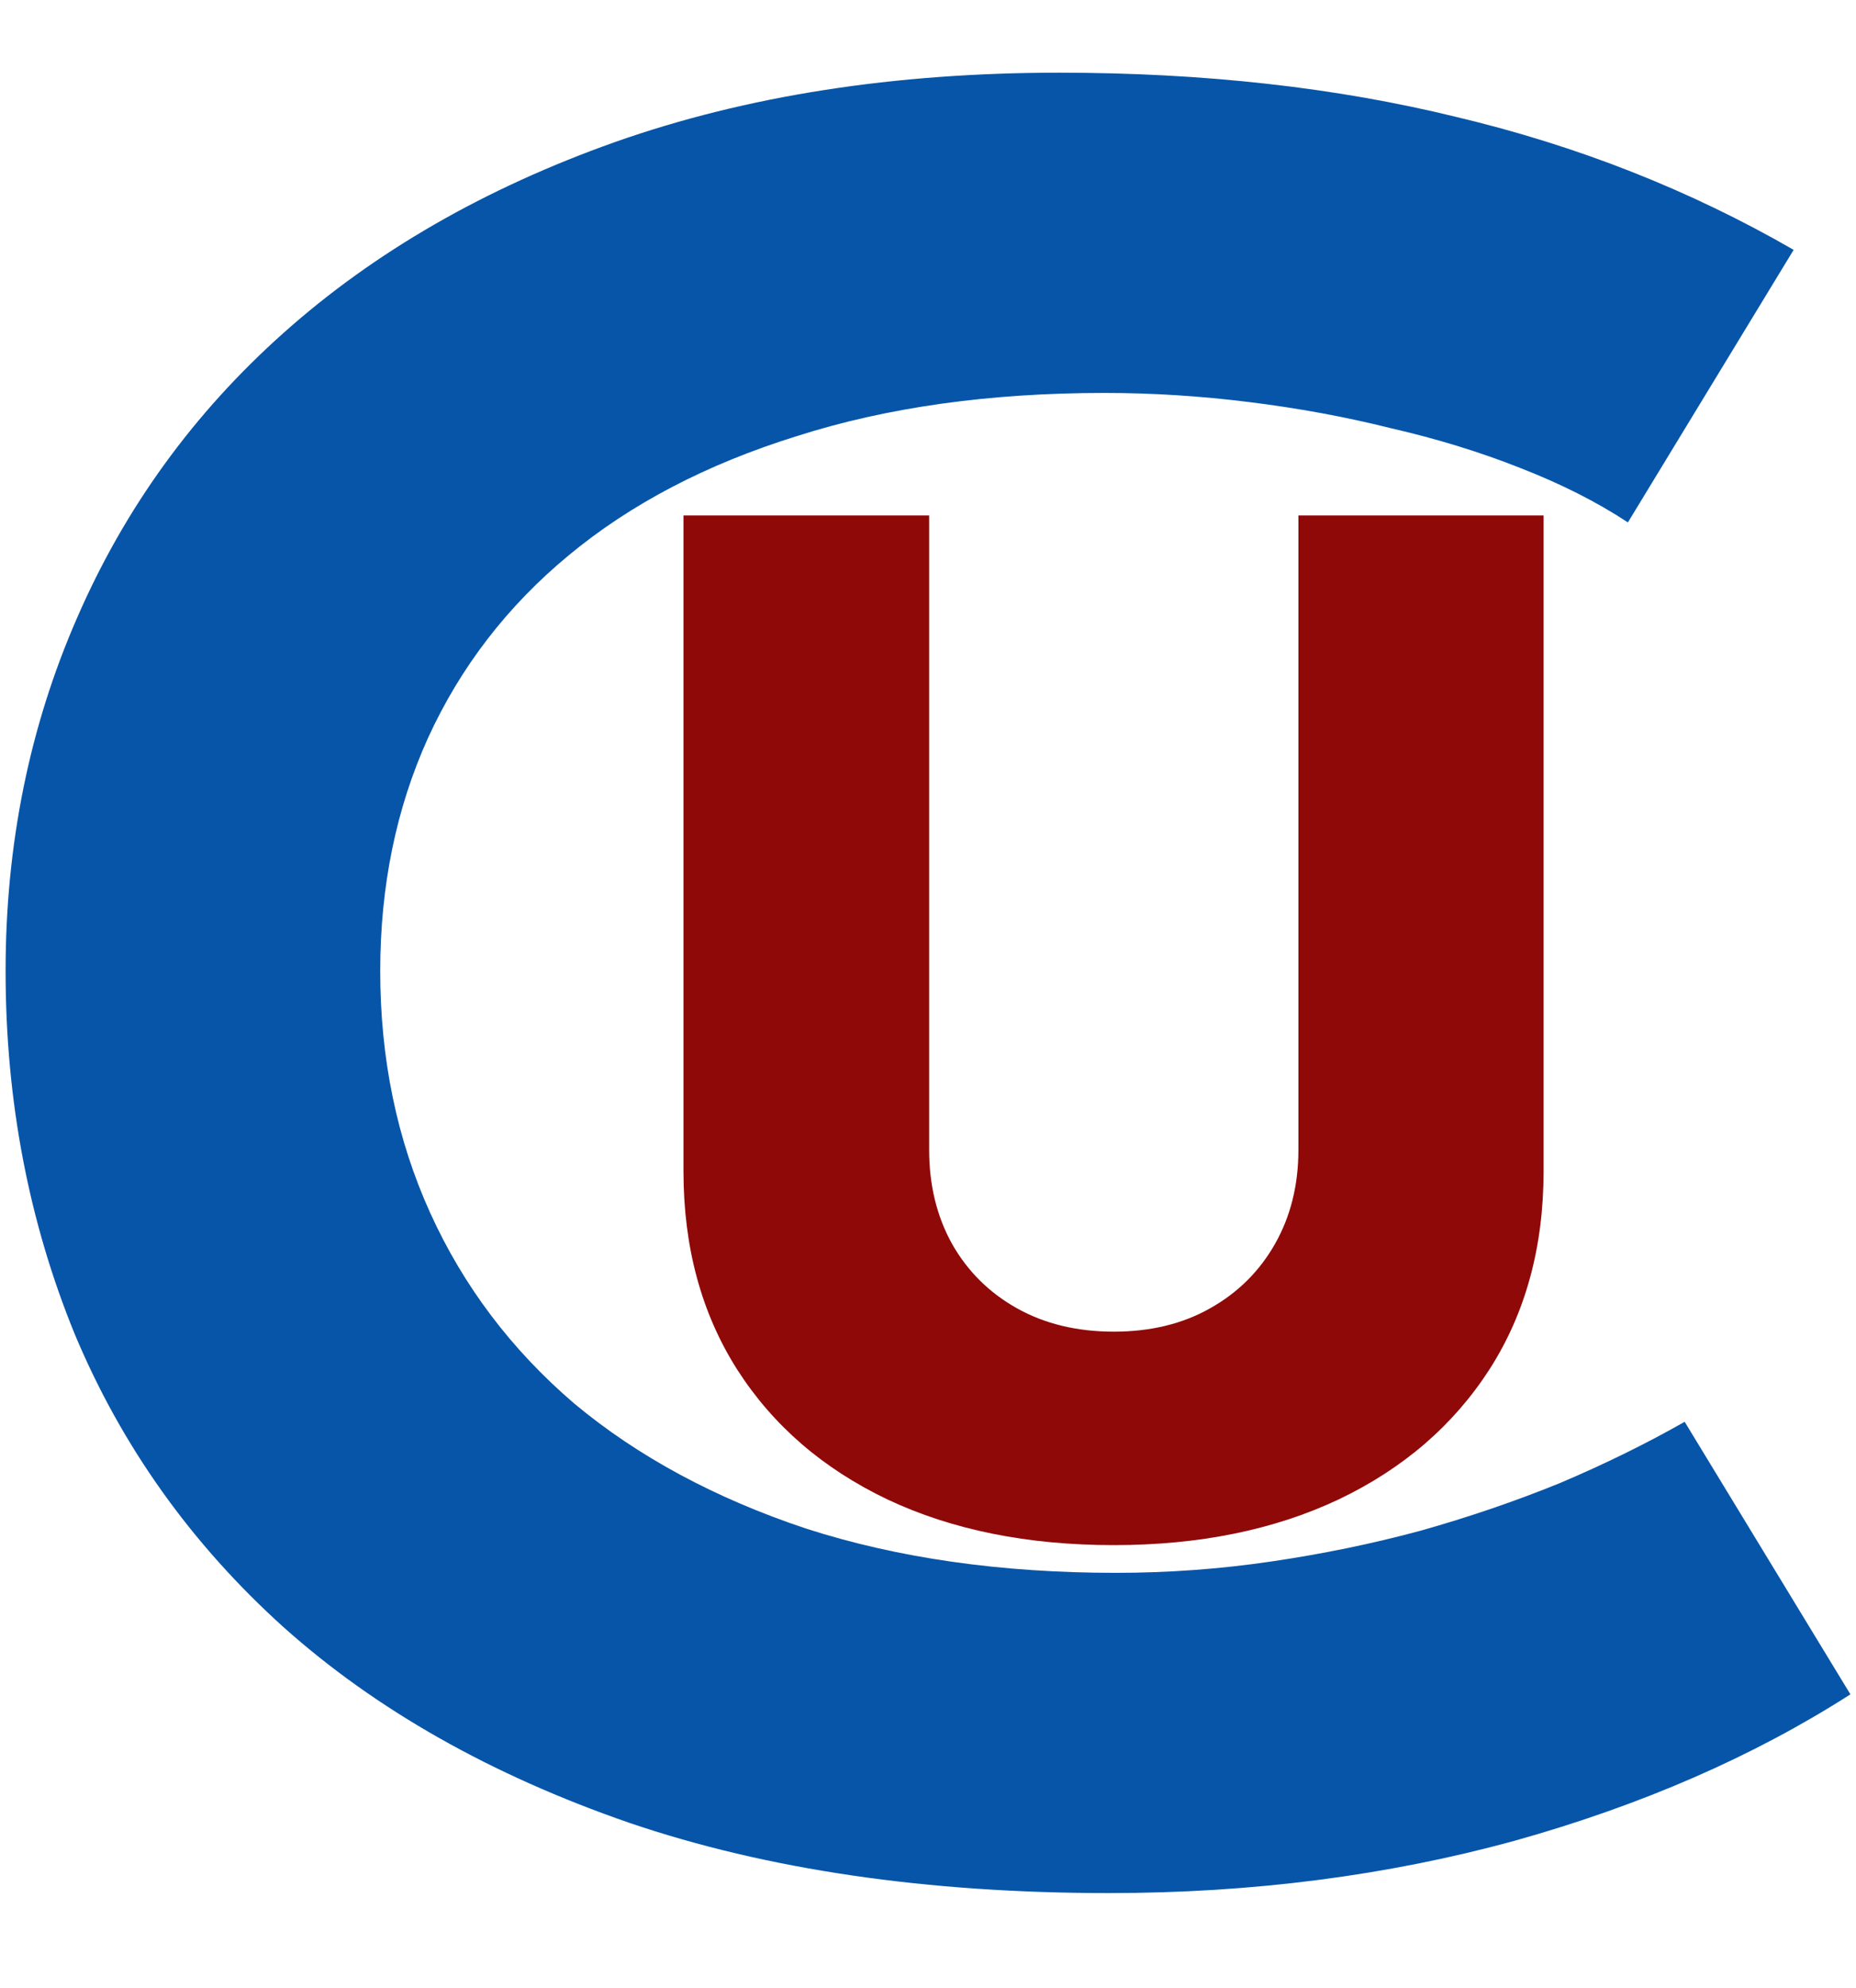
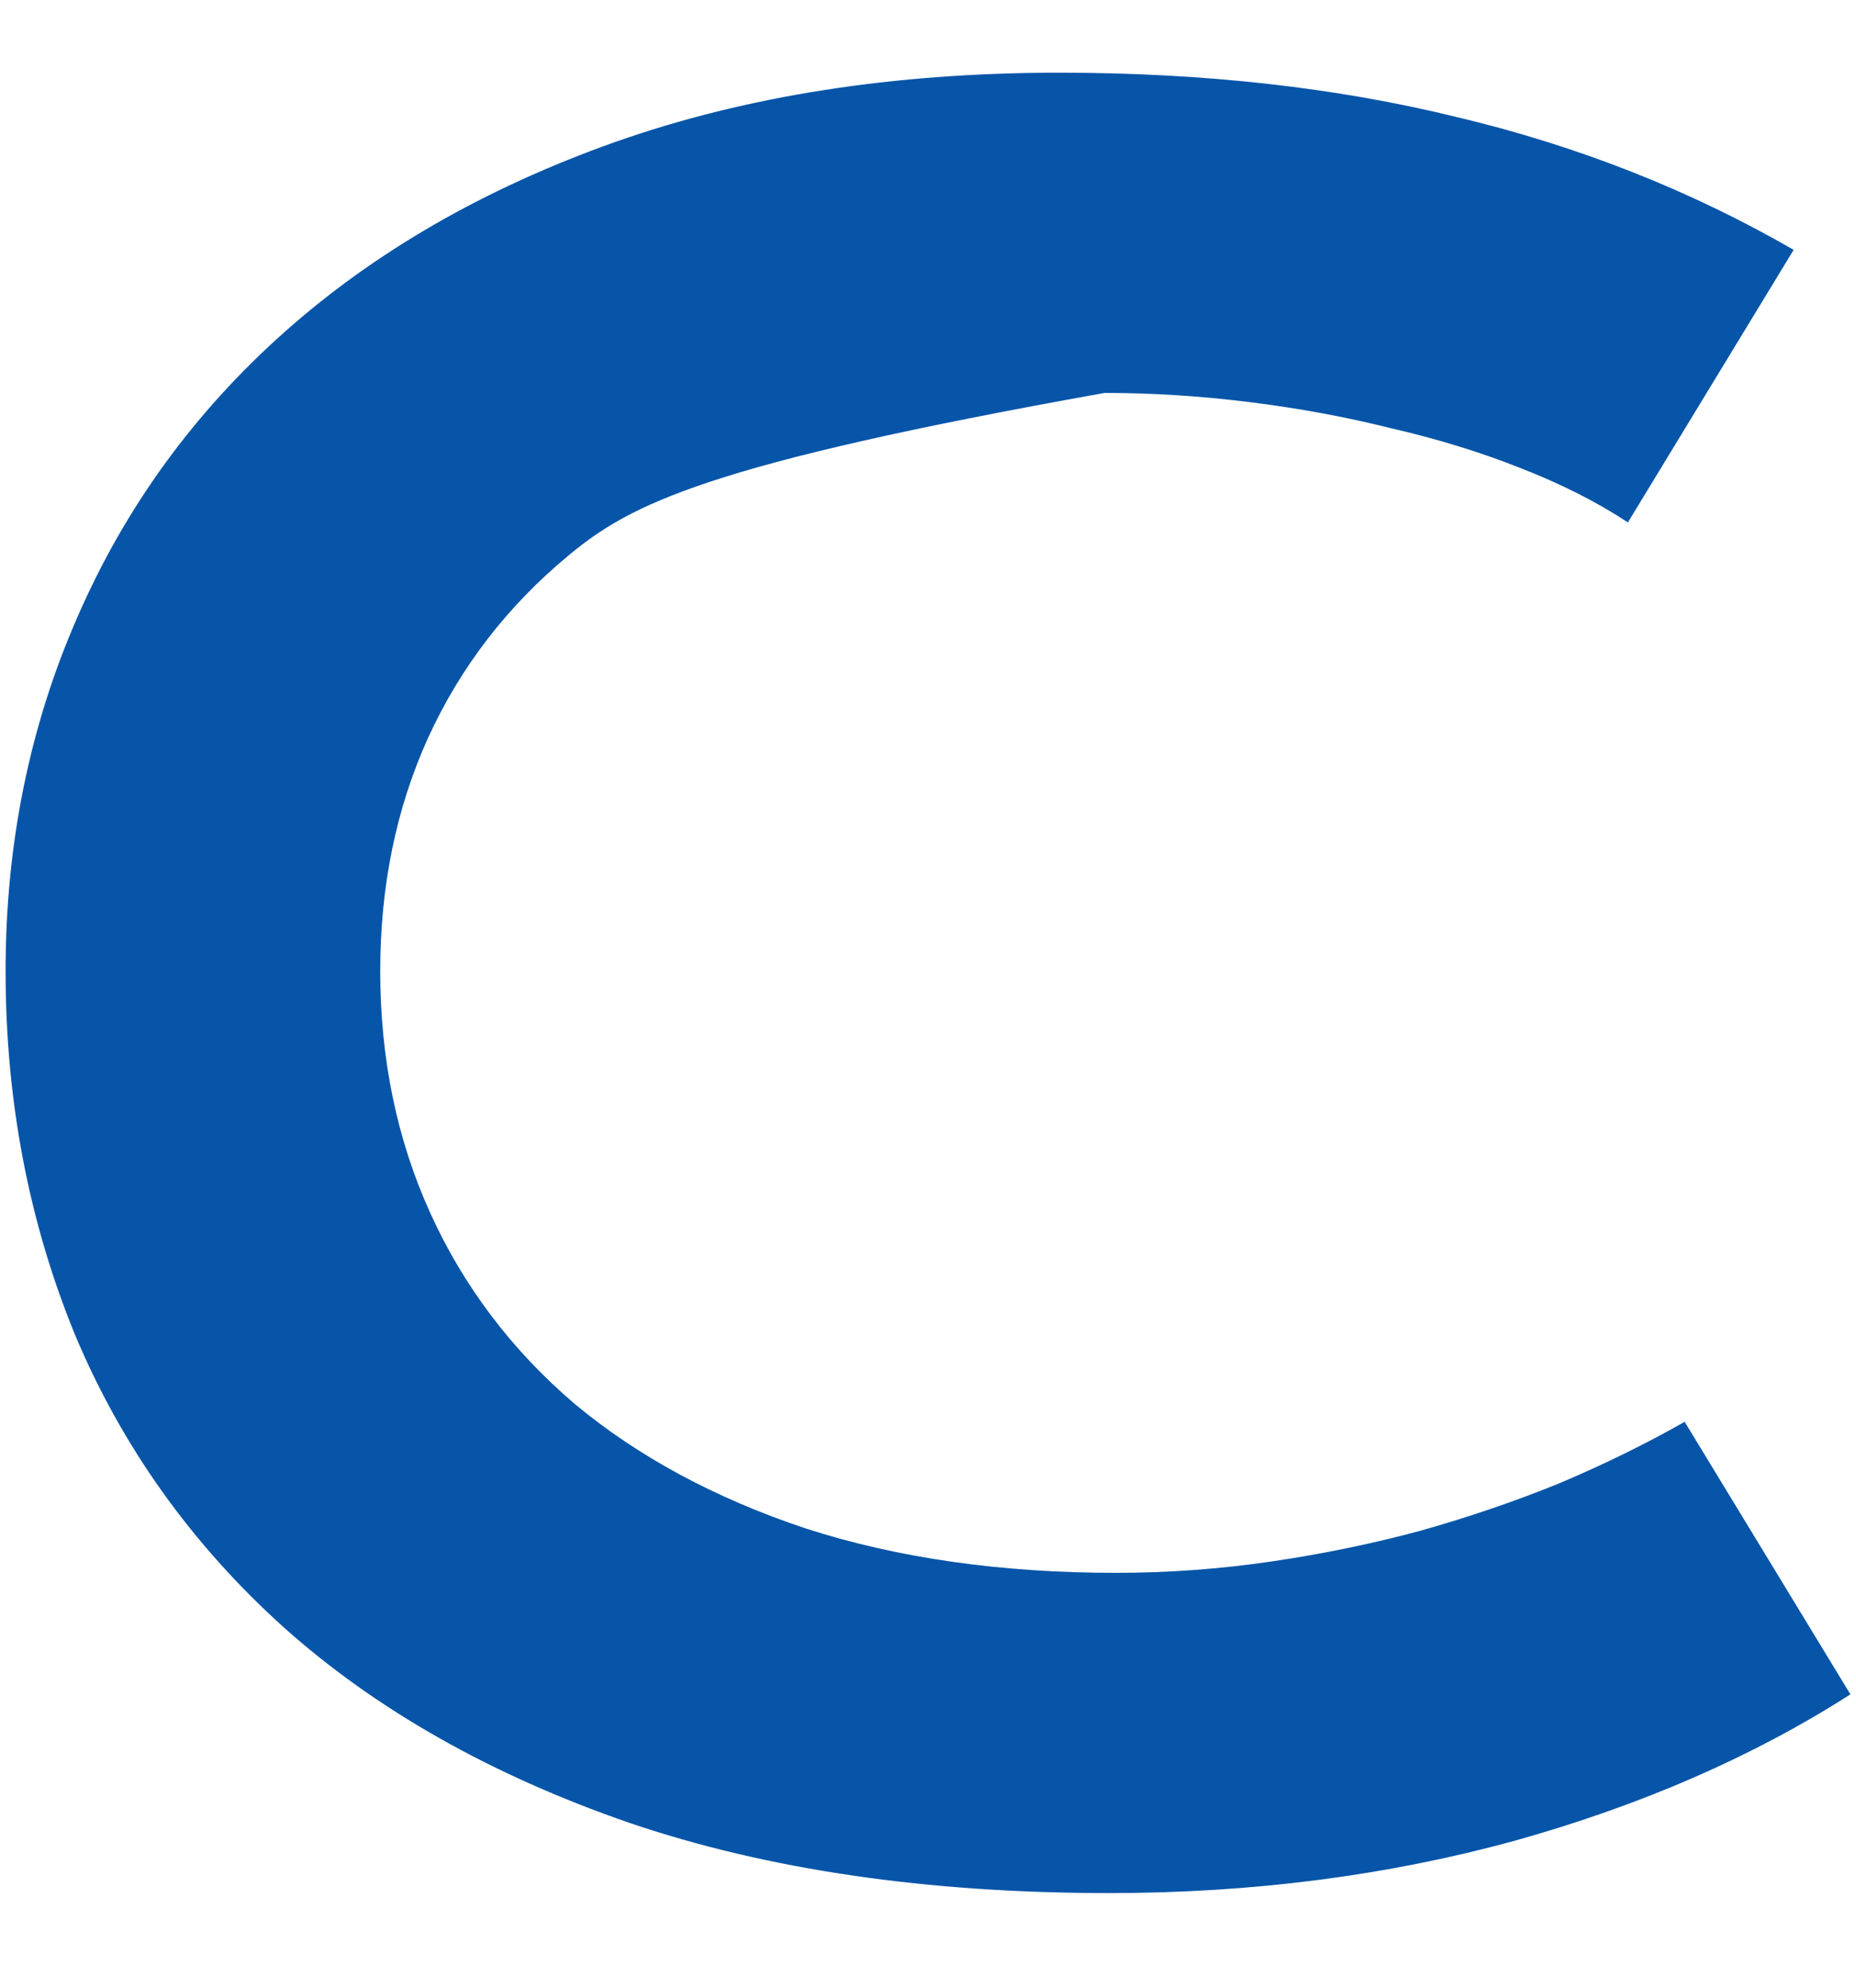
<svg xmlns="http://www.w3.org/2000/svg" width="664" height="711" viewBox="0 0 664 711" fill="none">
-   <path d="M2 347.267C2 302.049 10.529 259.944 27.588 220.954C44.646 181.692 69.286 147.711 101.508 119.009C134 90.037 173.532 67.292 220.105 50.775C266.948 34.258 319.883 26 378.911 26C430.628 26 478.012 31.28 521.065 41.84C564.388 52.129 604.597 67.969 641.692 89.36L582.394 186.837C571.292 179.526 558.431 173.028 543.809 167.341C529.458 161.655 514.025 156.917 497.508 153.126C481.262 149.064 464.338 145.951 446.738 143.784C429.409 141.618 412.215 140.535 395.157 140.535C354 140.535 317.311 145.68 285.089 155.969C252.868 165.988 225.655 180.203 203.452 198.615C181.52 216.757 164.732 238.554 153.089 264.006C141.717 289.187 136.031 316.941 136.031 347.267C136.031 378.677 141.988 407.513 153.902 433.778C165.815 460.043 183.009 482.787 205.483 502.012C228.228 520.966 255.846 535.858 288.338 546.689C321.102 557.249 358.062 562.529 399.218 562.529C417.902 562.529 436.449 561.175 454.862 558.467C473.274 555.759 491.009 552.104 508.068 547.501C525.397 542.627 542.049 536.941 558.025 530.443C574 523.673 588.892 516.363 602.702 508.51L662 605.987C627.342 628.19 587.268 645.655 541.778 658.381C496.289 670.836 447.957 677.064 396.782 677.064C331.526 677.064 274.258 668.67 224.978 651.882C175.698 634.824 134.542 611.538 101.508 582.024C68.474 552.239 43.563 517.31 26.775 477.236C10.258 436.892 2 393.569 2 347.267Z" fill="#0755A8" />
-   <path d="M464.514 184.364H552.227V418.916C552.227 446.023 545.776 469.638 532.874 489.761C519.971 509.766 501.979 525.273 478.896 536.281C455.814 547.171 429.003 552.616 398.463 552.616C367.568 552.616 340.58 547.171 317.497 536.281C294.415 525.273 276.482 509.766 263.697 489.761C250.913 469.638 244.521 446.023 244.521 418.916V184.364H332.412V411.281C332.412 423.829 335.134 435.015 340.58 444.839C346.143 454.664 353.896 462.358 363.839 467.922C373.783 473.485 385.324 476.267 398.463 476.267C411.602 476.267 423.084 473.485 432.909 467.922C442.852 462.358 450.606 454.664 456.169 444.839C461.732 435.015 464.514 423.829 464.514 411.281V184.364Z" fill="#8F0909" />
+   <path d="M2 347.267C2 302.049 10.529 259.944 27.588 220.954C44.646 181.692 69.286 147.711 101.508 119.009C134 90.037 173.532 67.292 220.105 50.775C266.948 34.258 319.883 26 378.911 26C430.628 26 478.012 31.28 521.065 41.84C564.388 52.129 604.597 67.969 641.692 89.36L582.394 186.837C571.292 179.526 558.431 173.028 543.809 167.341C529.458 161.655 514.025 156.917 497.508 153.126C481.262 149.064 464.338 145.951 446.738 143.784C429.409 141.618 412.215 140.535 395.157 140.535C252.868 165.988 225.655 180.203 203.452 198.615C181.52 216.757 164.732 238.554 153.089 264.006C141.717 289.187 136.031 316.941 136.031 347.267C136.031 378.677 141.988 407.513 153.902 433.778C165.815 460.043 183.009 482.787 205.483 502.012C228.228 520.966 255.846 535.858 288.338 546.689C321.102 557.249 358.062 562.529 399.218 562.529C417.902 562.529 436.449 561.175 454.862 558.467C473.274 555.759 491.009 552.104 508.068 547.501C525.397 542.627 542.049 536.941 558.025 530.443C574 523.673 588.892 516.363 602.702 508.51L662 605.987C627.342 628.19 587.268 645.655 541.778 658.381C496.289 670.836 447.957 677.064 396.782 677.064C331.526 677.064 274.258 668.67 224.978 651.882C175.698 634.824 134.542 611.538 101.508 582.024C68.474 552.239 43.563 517.31 26.775 477.236C10.258 436.892 2 393.569 2 347.267Z" fill="#0755A8" />
</svg>